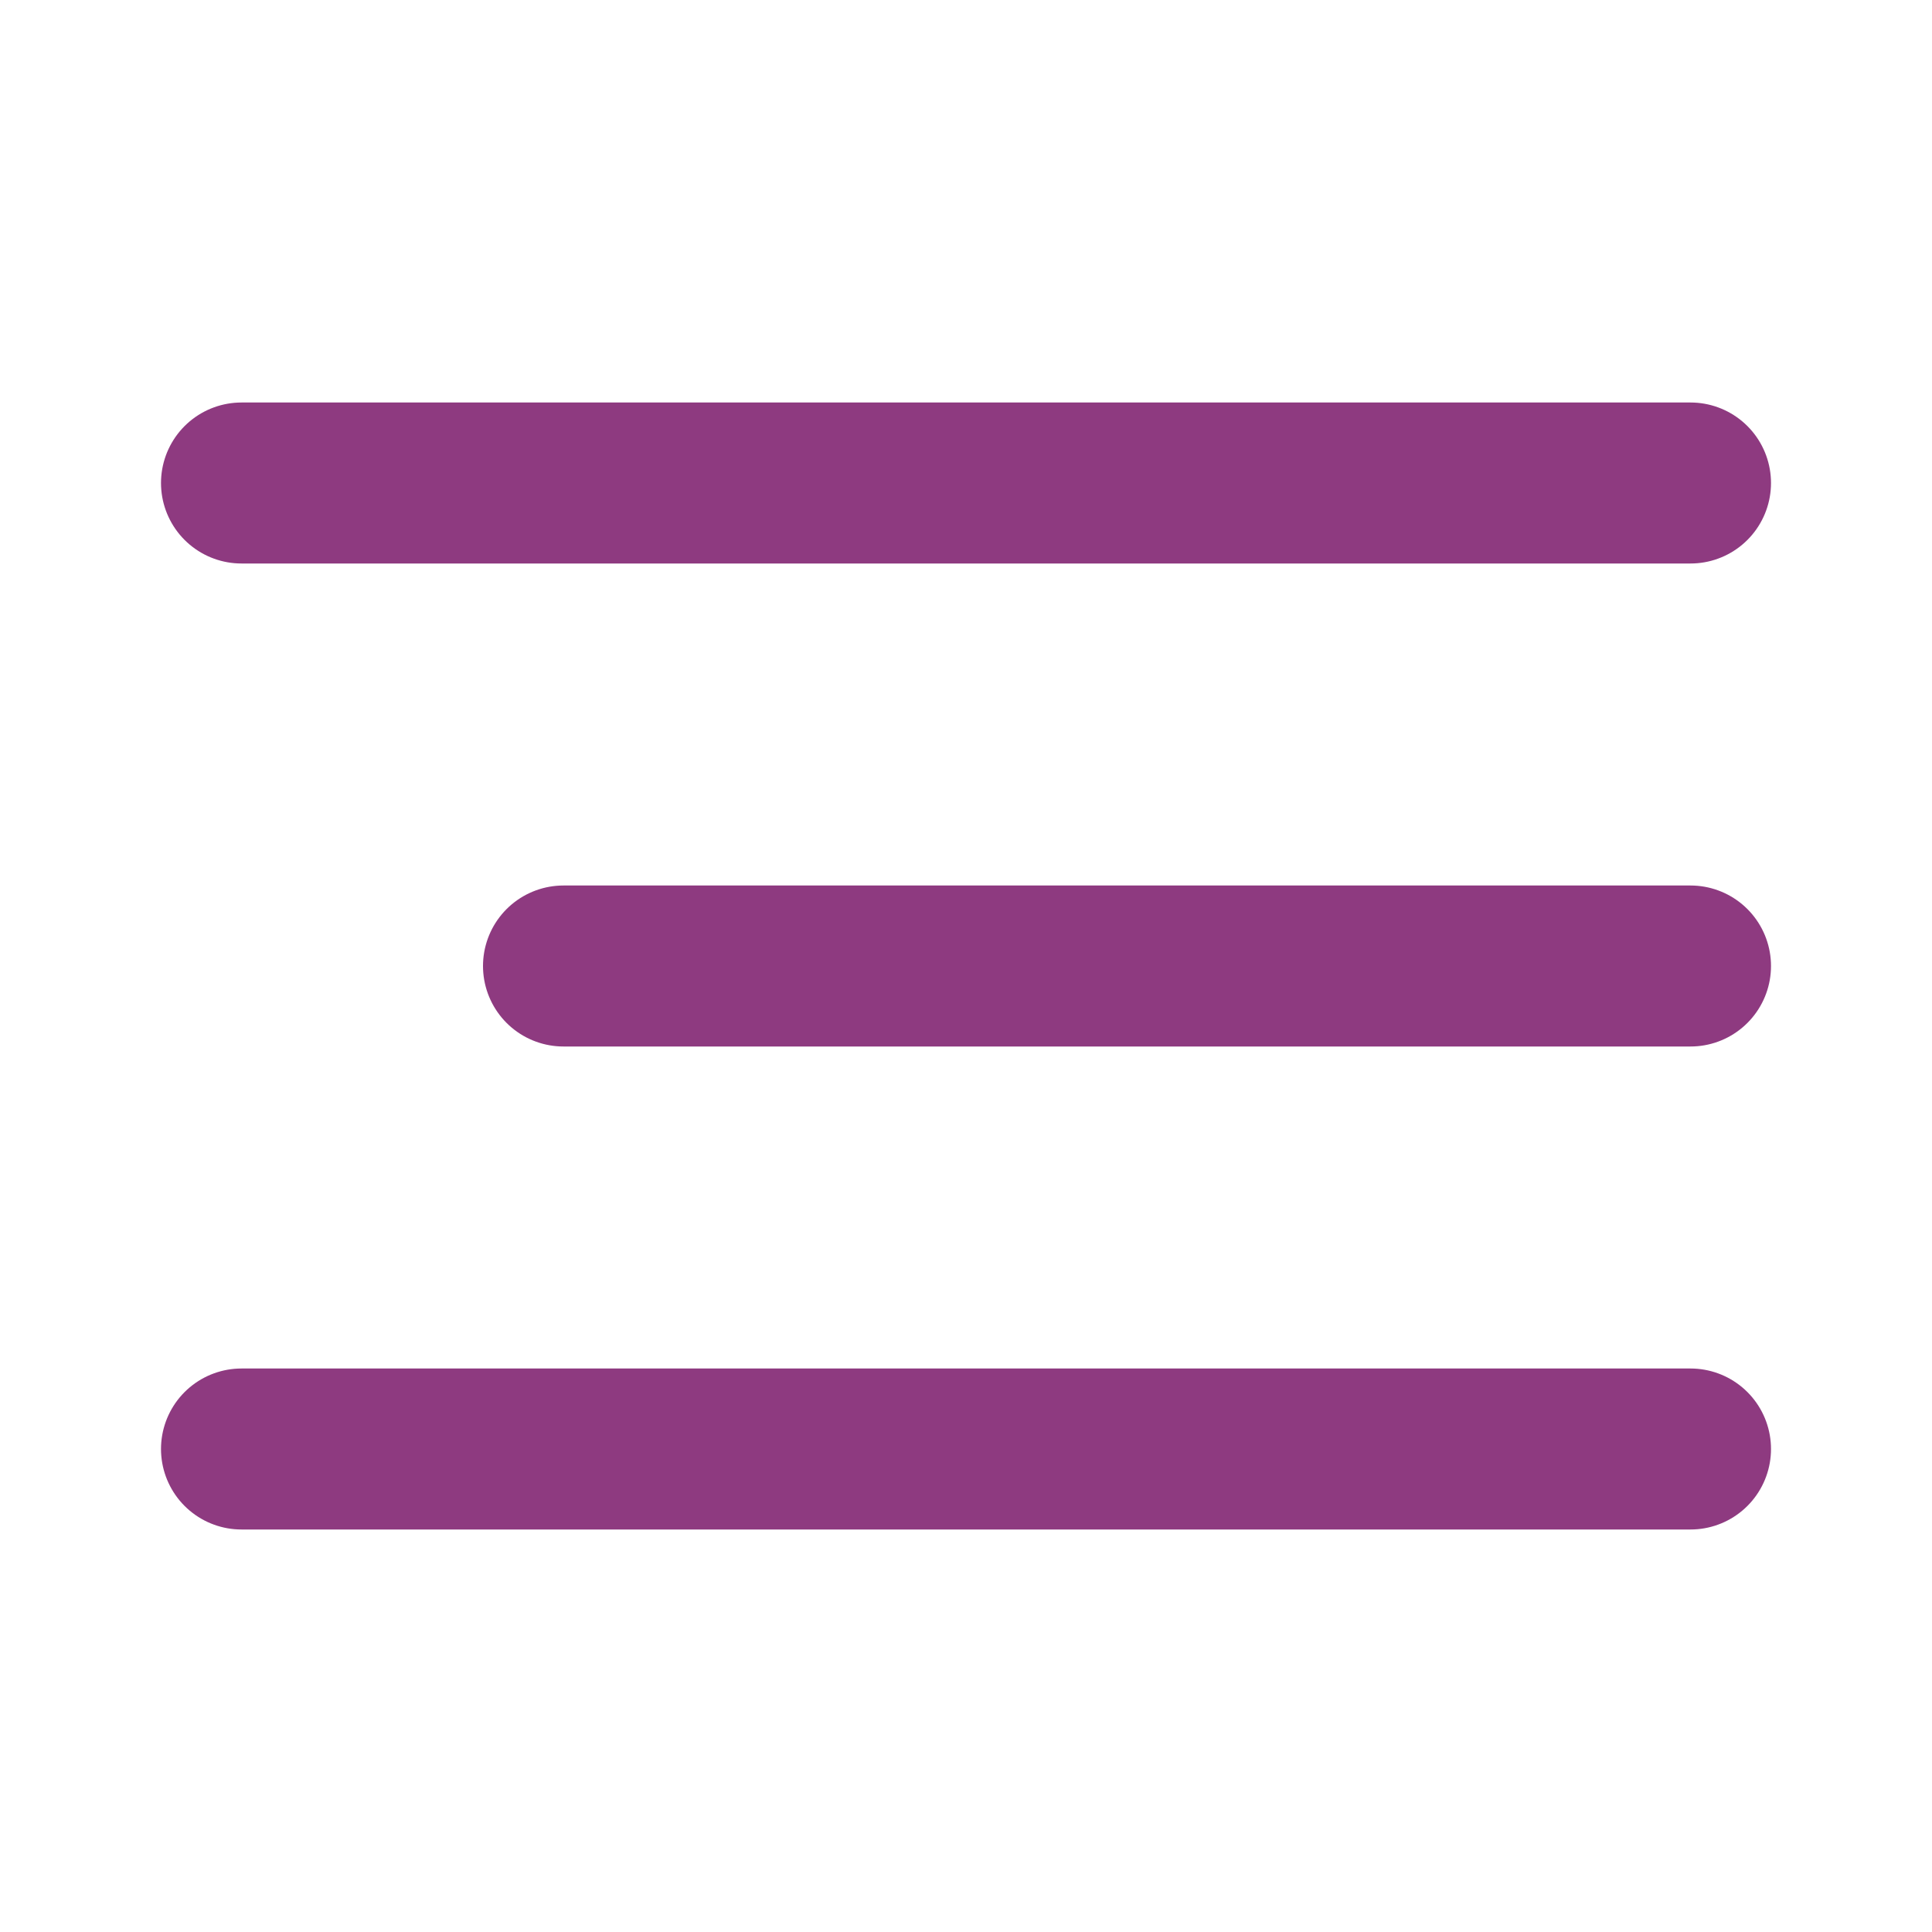
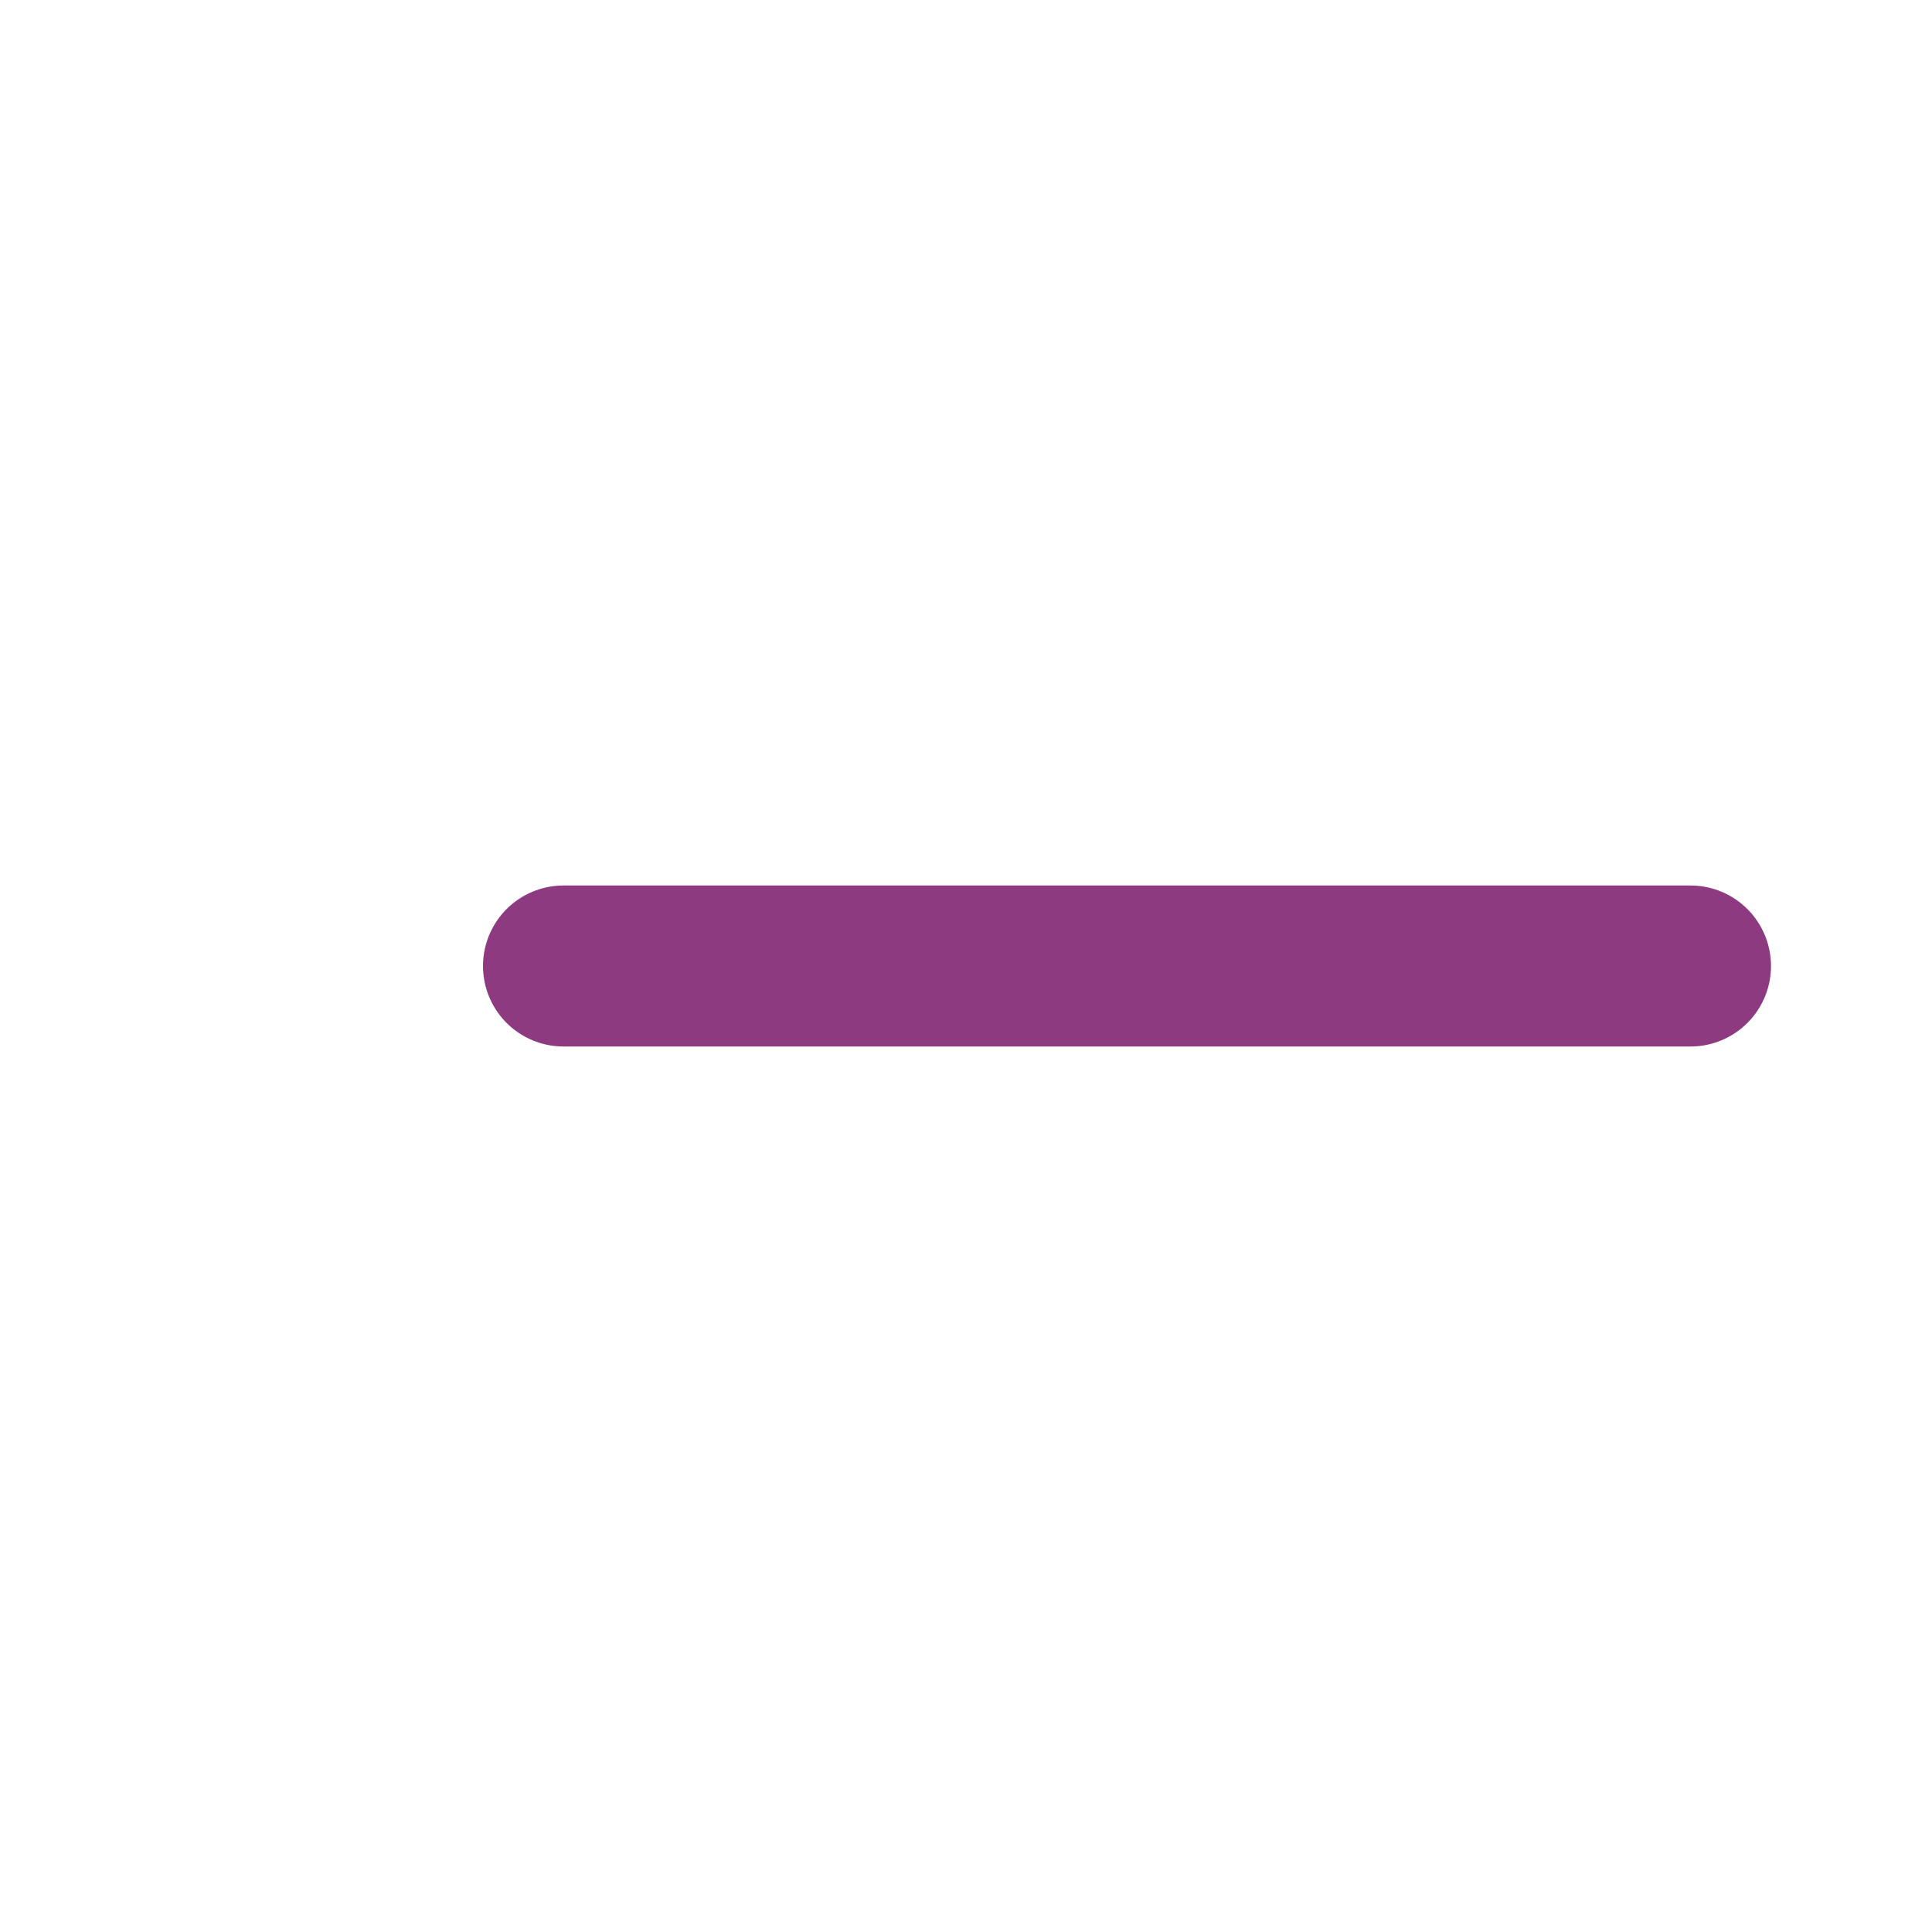
<svg xmlns="http://www.w3.org/2000/svg" width="24" height="24" viewBox="0 0 24 24" fill="none">
  <path d="M21 12H7" stroke="#8e3a80" stroke-width="2" stroke-linecap="round" stroke-linejoin="round" />
-   <path d="M21 6H3" stroke="#8e3a80" stroke-width="2" stroke-linecap="round" stroke-linejoin="round" />
-   <path d="M21 18H3" stroke="#8e3a80" stroke-width="2" stroke-linecap="round" stroke-linejoin="round" />
</svg>